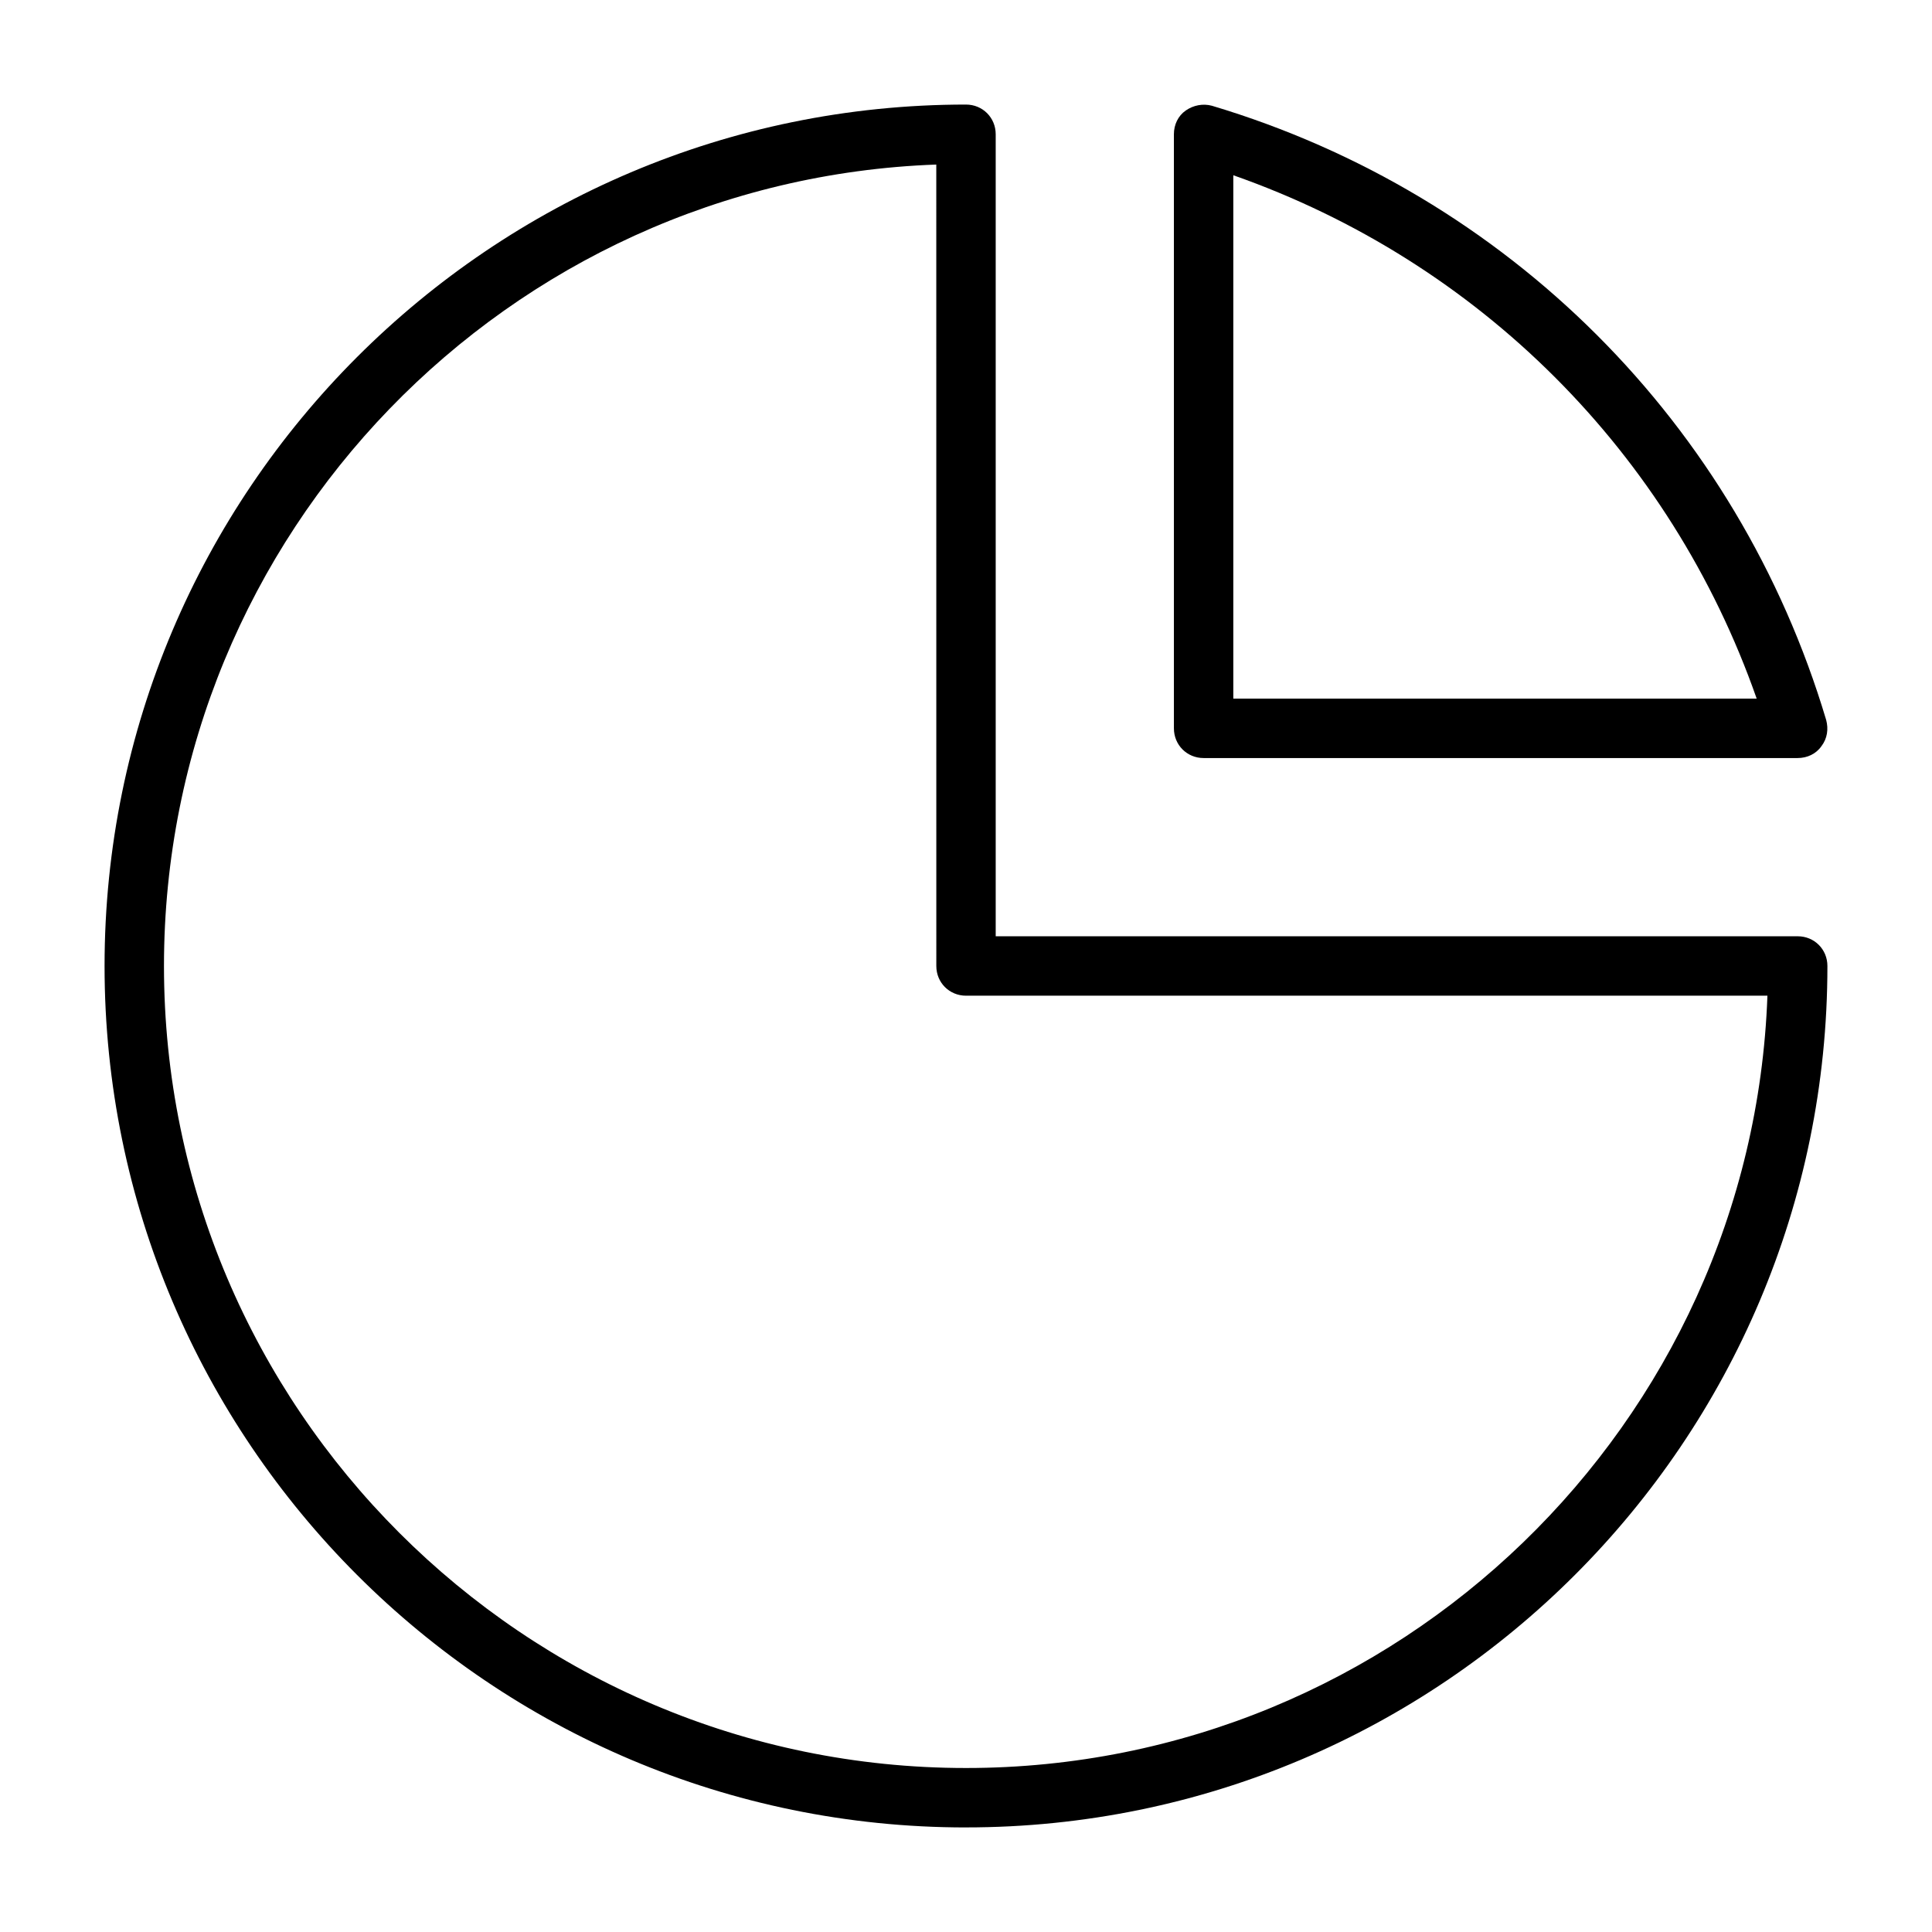
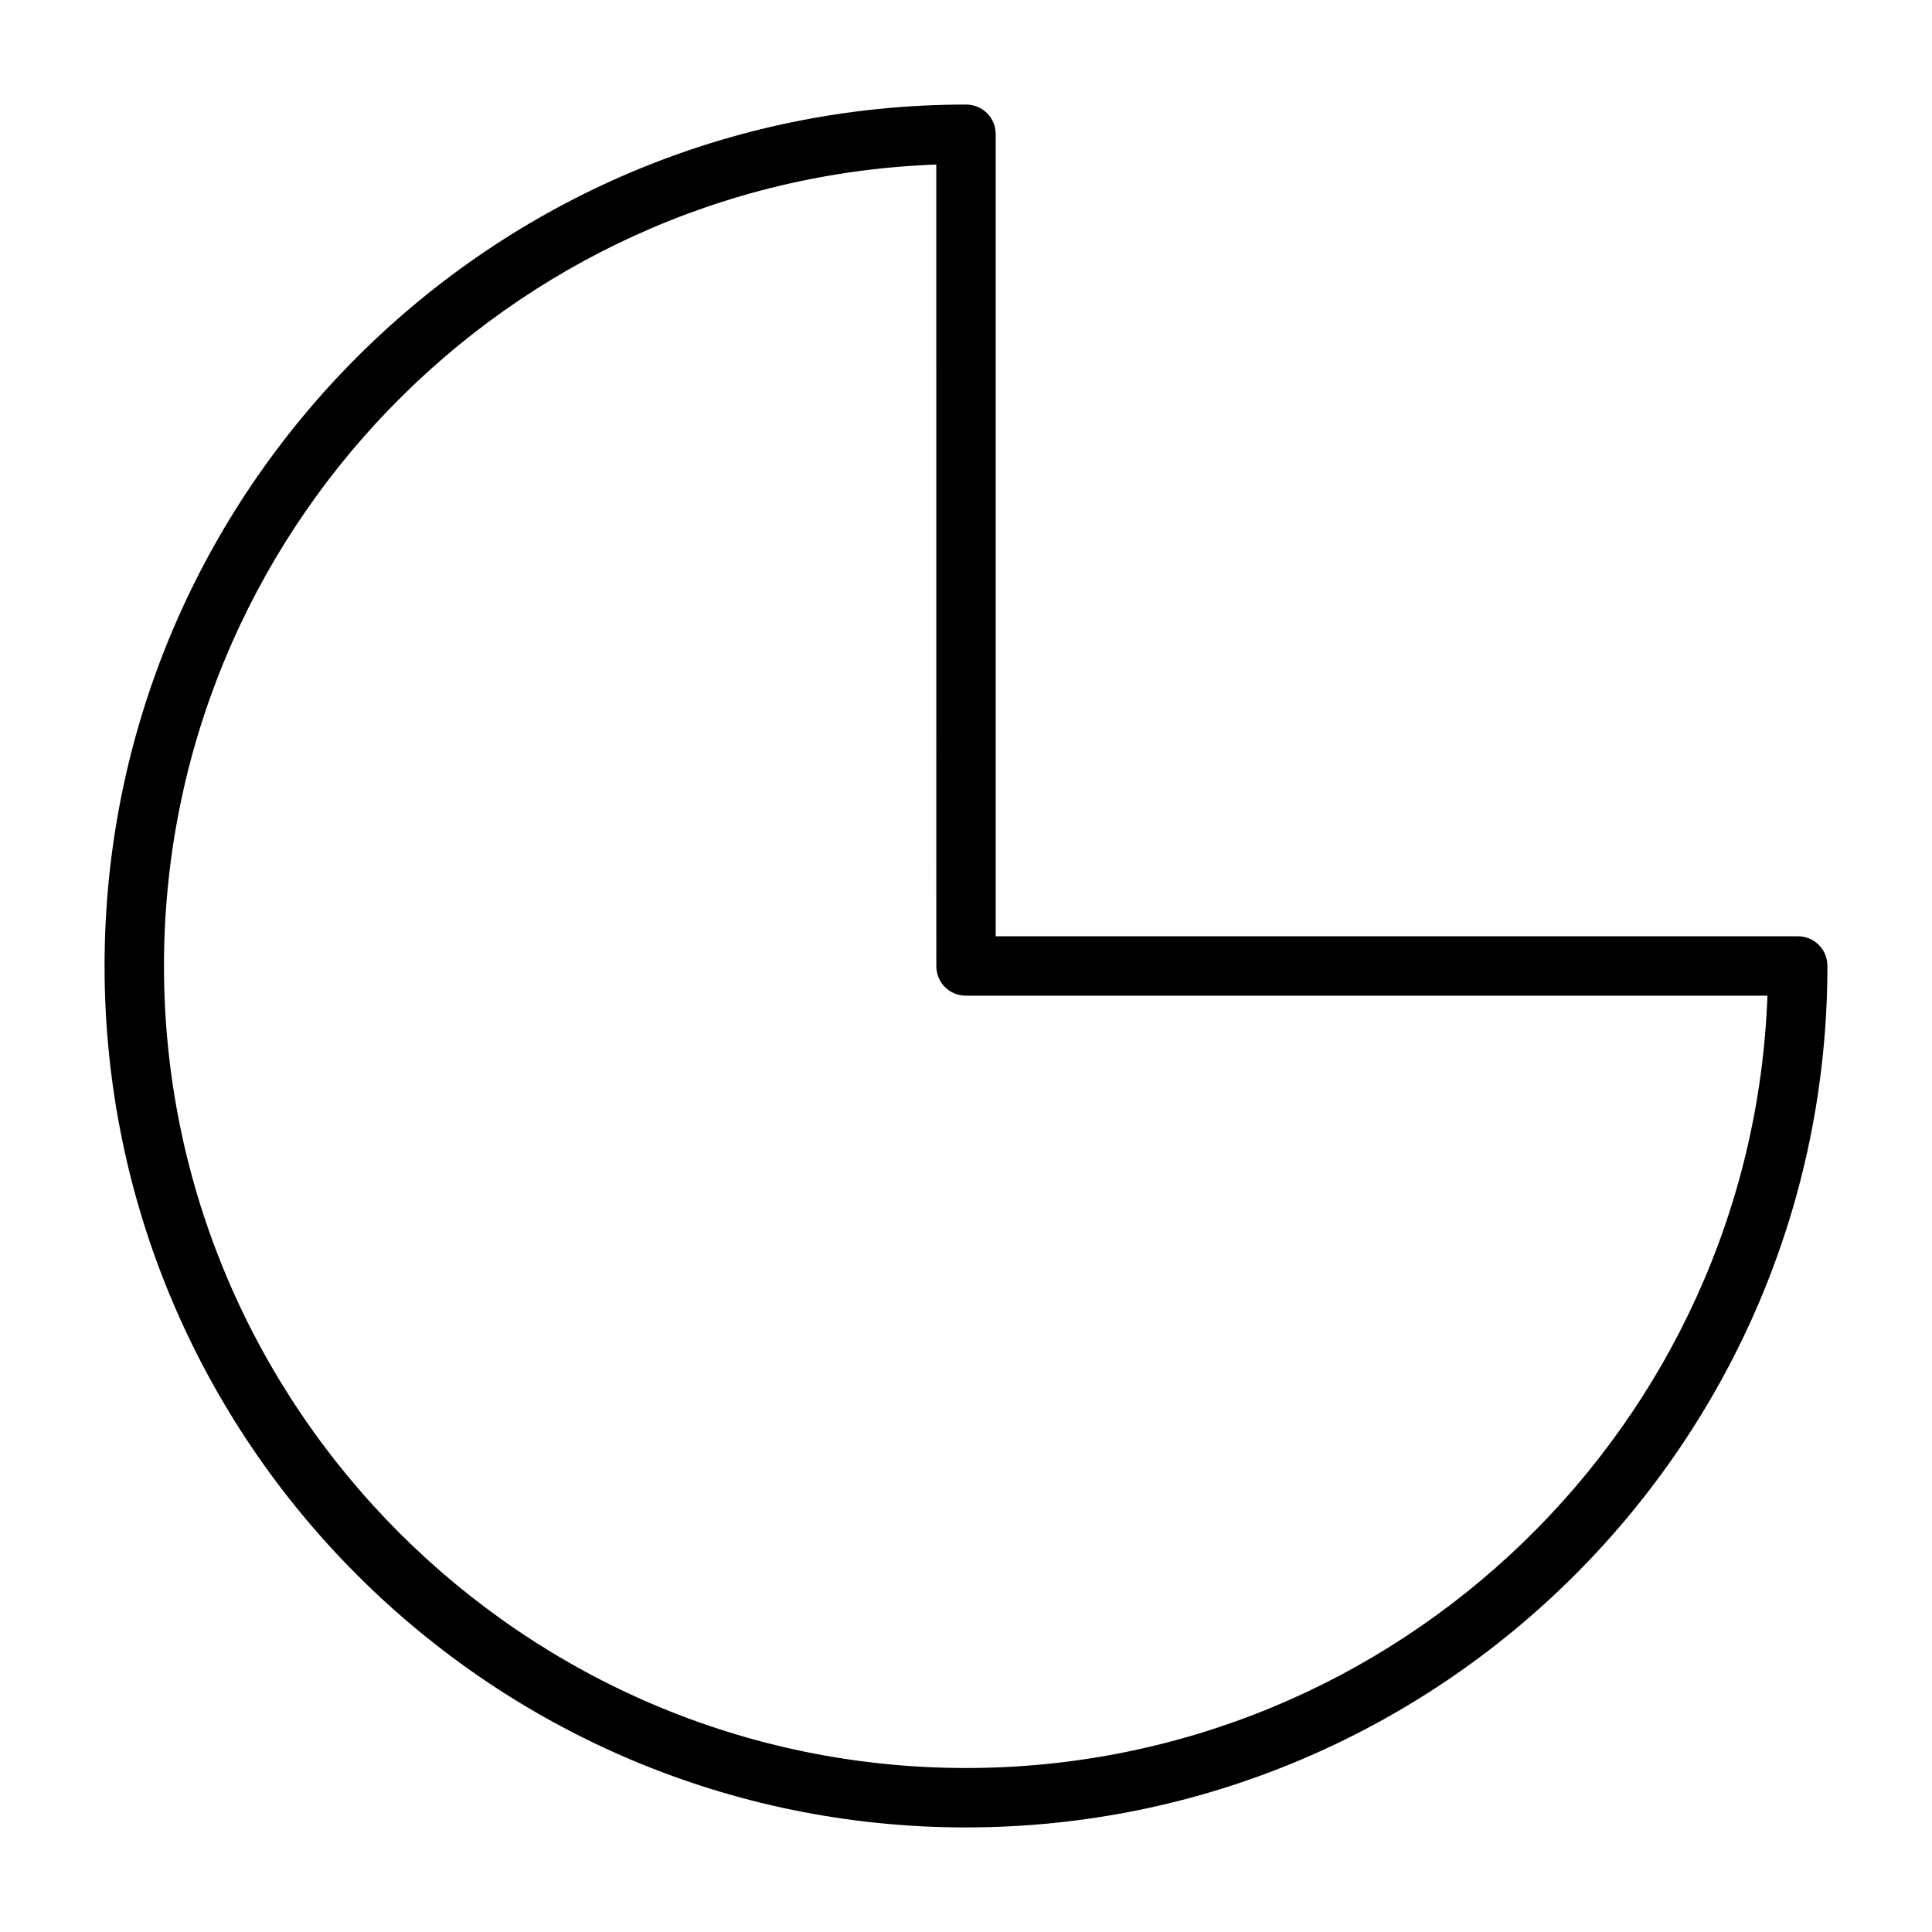
<svg xmlns="http://www.w3.org/2000/svg" fill="#000000" width="800px" height="800px" version="1.1" viewBox="144 144 512 512">
  <g>
-     <path d="m620.41 344.89h-157.44c-4.41 0-7.871-3.465-7.871-7.871l-0.004-157.44c0-2.519 1.102-4.879 3.148-6.297 2.047-1.418 4.566-1.891 6.926-1.258 78.406 23.457 139.34 84.23 162.79 162.79 0.629 2.363 0.316 4.879-1.258 6.926-1.414 2.047-3.777 3.148-6.297 3.148zm-149.57-15.746h138.7c-22.828-65.18-73.684-115.88-138.7-138.7z" />
    <path d="m400 628.29c-125.95 0-228.29-102.34-228.29-228.29 0-125.95 102.34-228.29 228.29-228.29 4.41 0 7.871 3.465 7.871 7.871v212.54h212.54c4.41 0 7.871 3.465 7.871 7.871 0.004 125.95-102.34 228.29-228.29 228.29zm-7.875-440.68c-113.51 4.094-204.67 97.773-204.67 212.39 0 117.14 95.41 212.54 212.54 212.54 114.62 0 208.29-91.156 212.39-204.67h-212.38c-4.41 0-7.871-3.465-7.871-7.871z" />
  </g>
</svg>